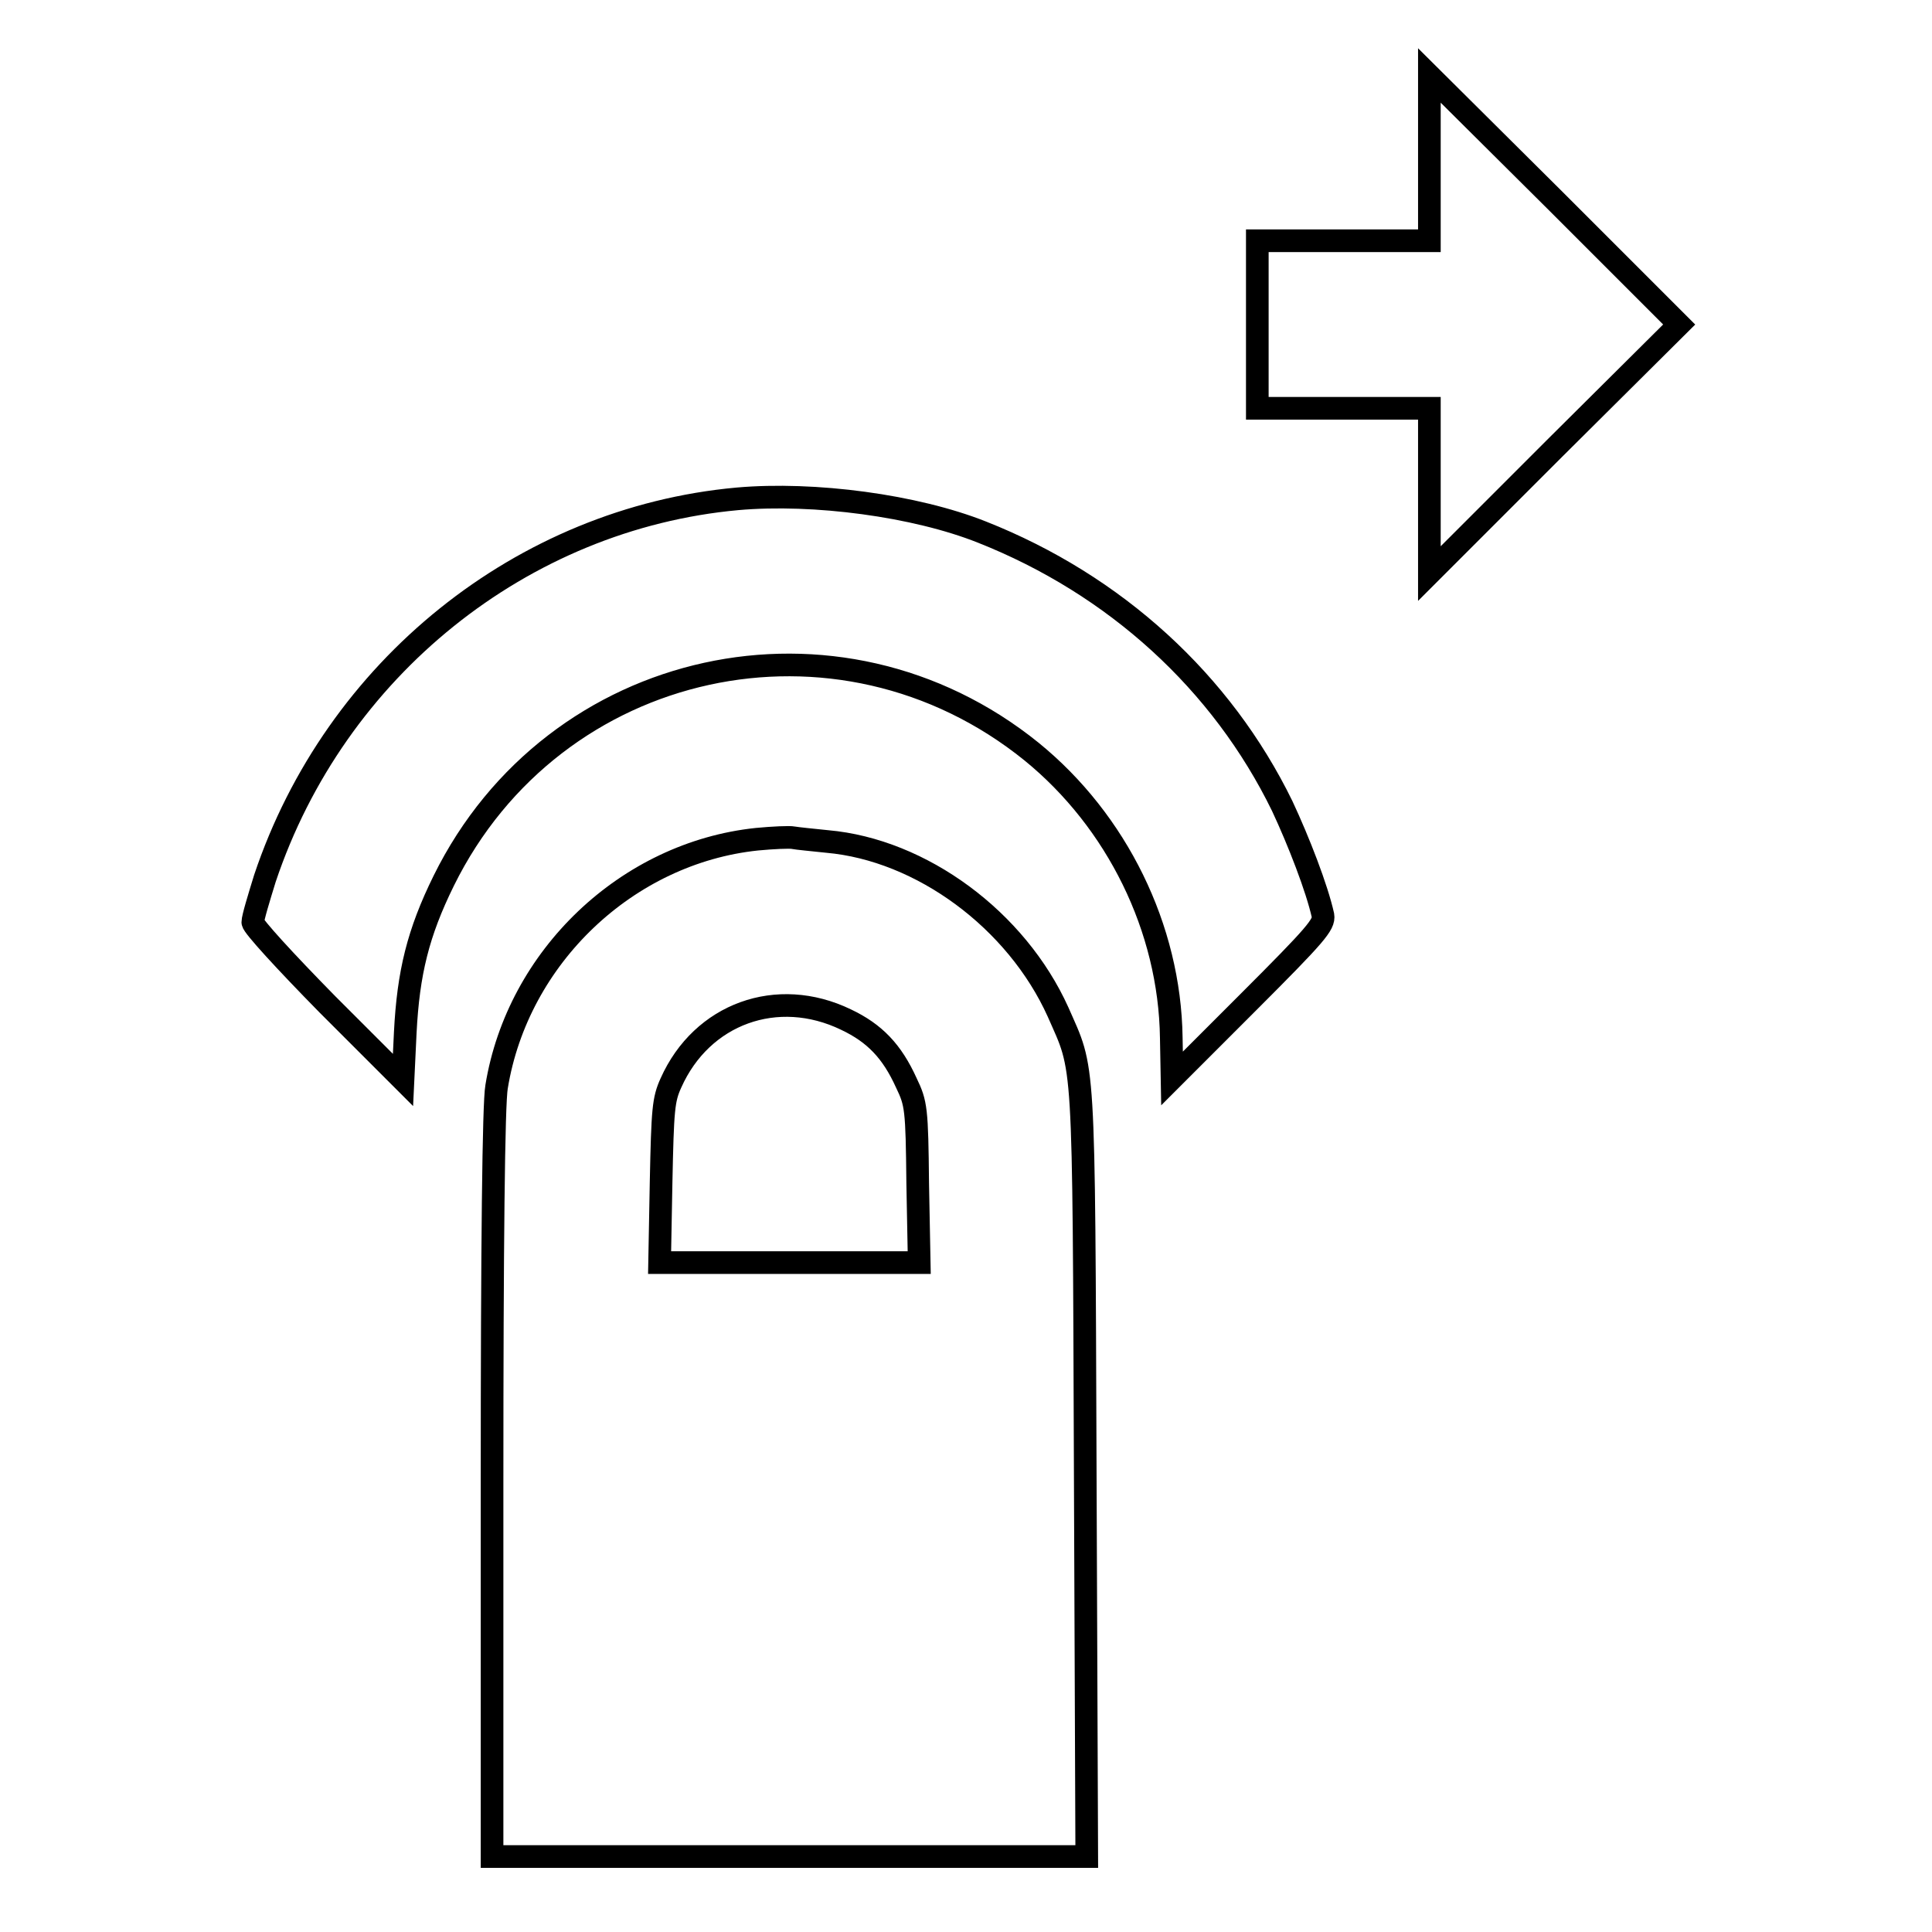
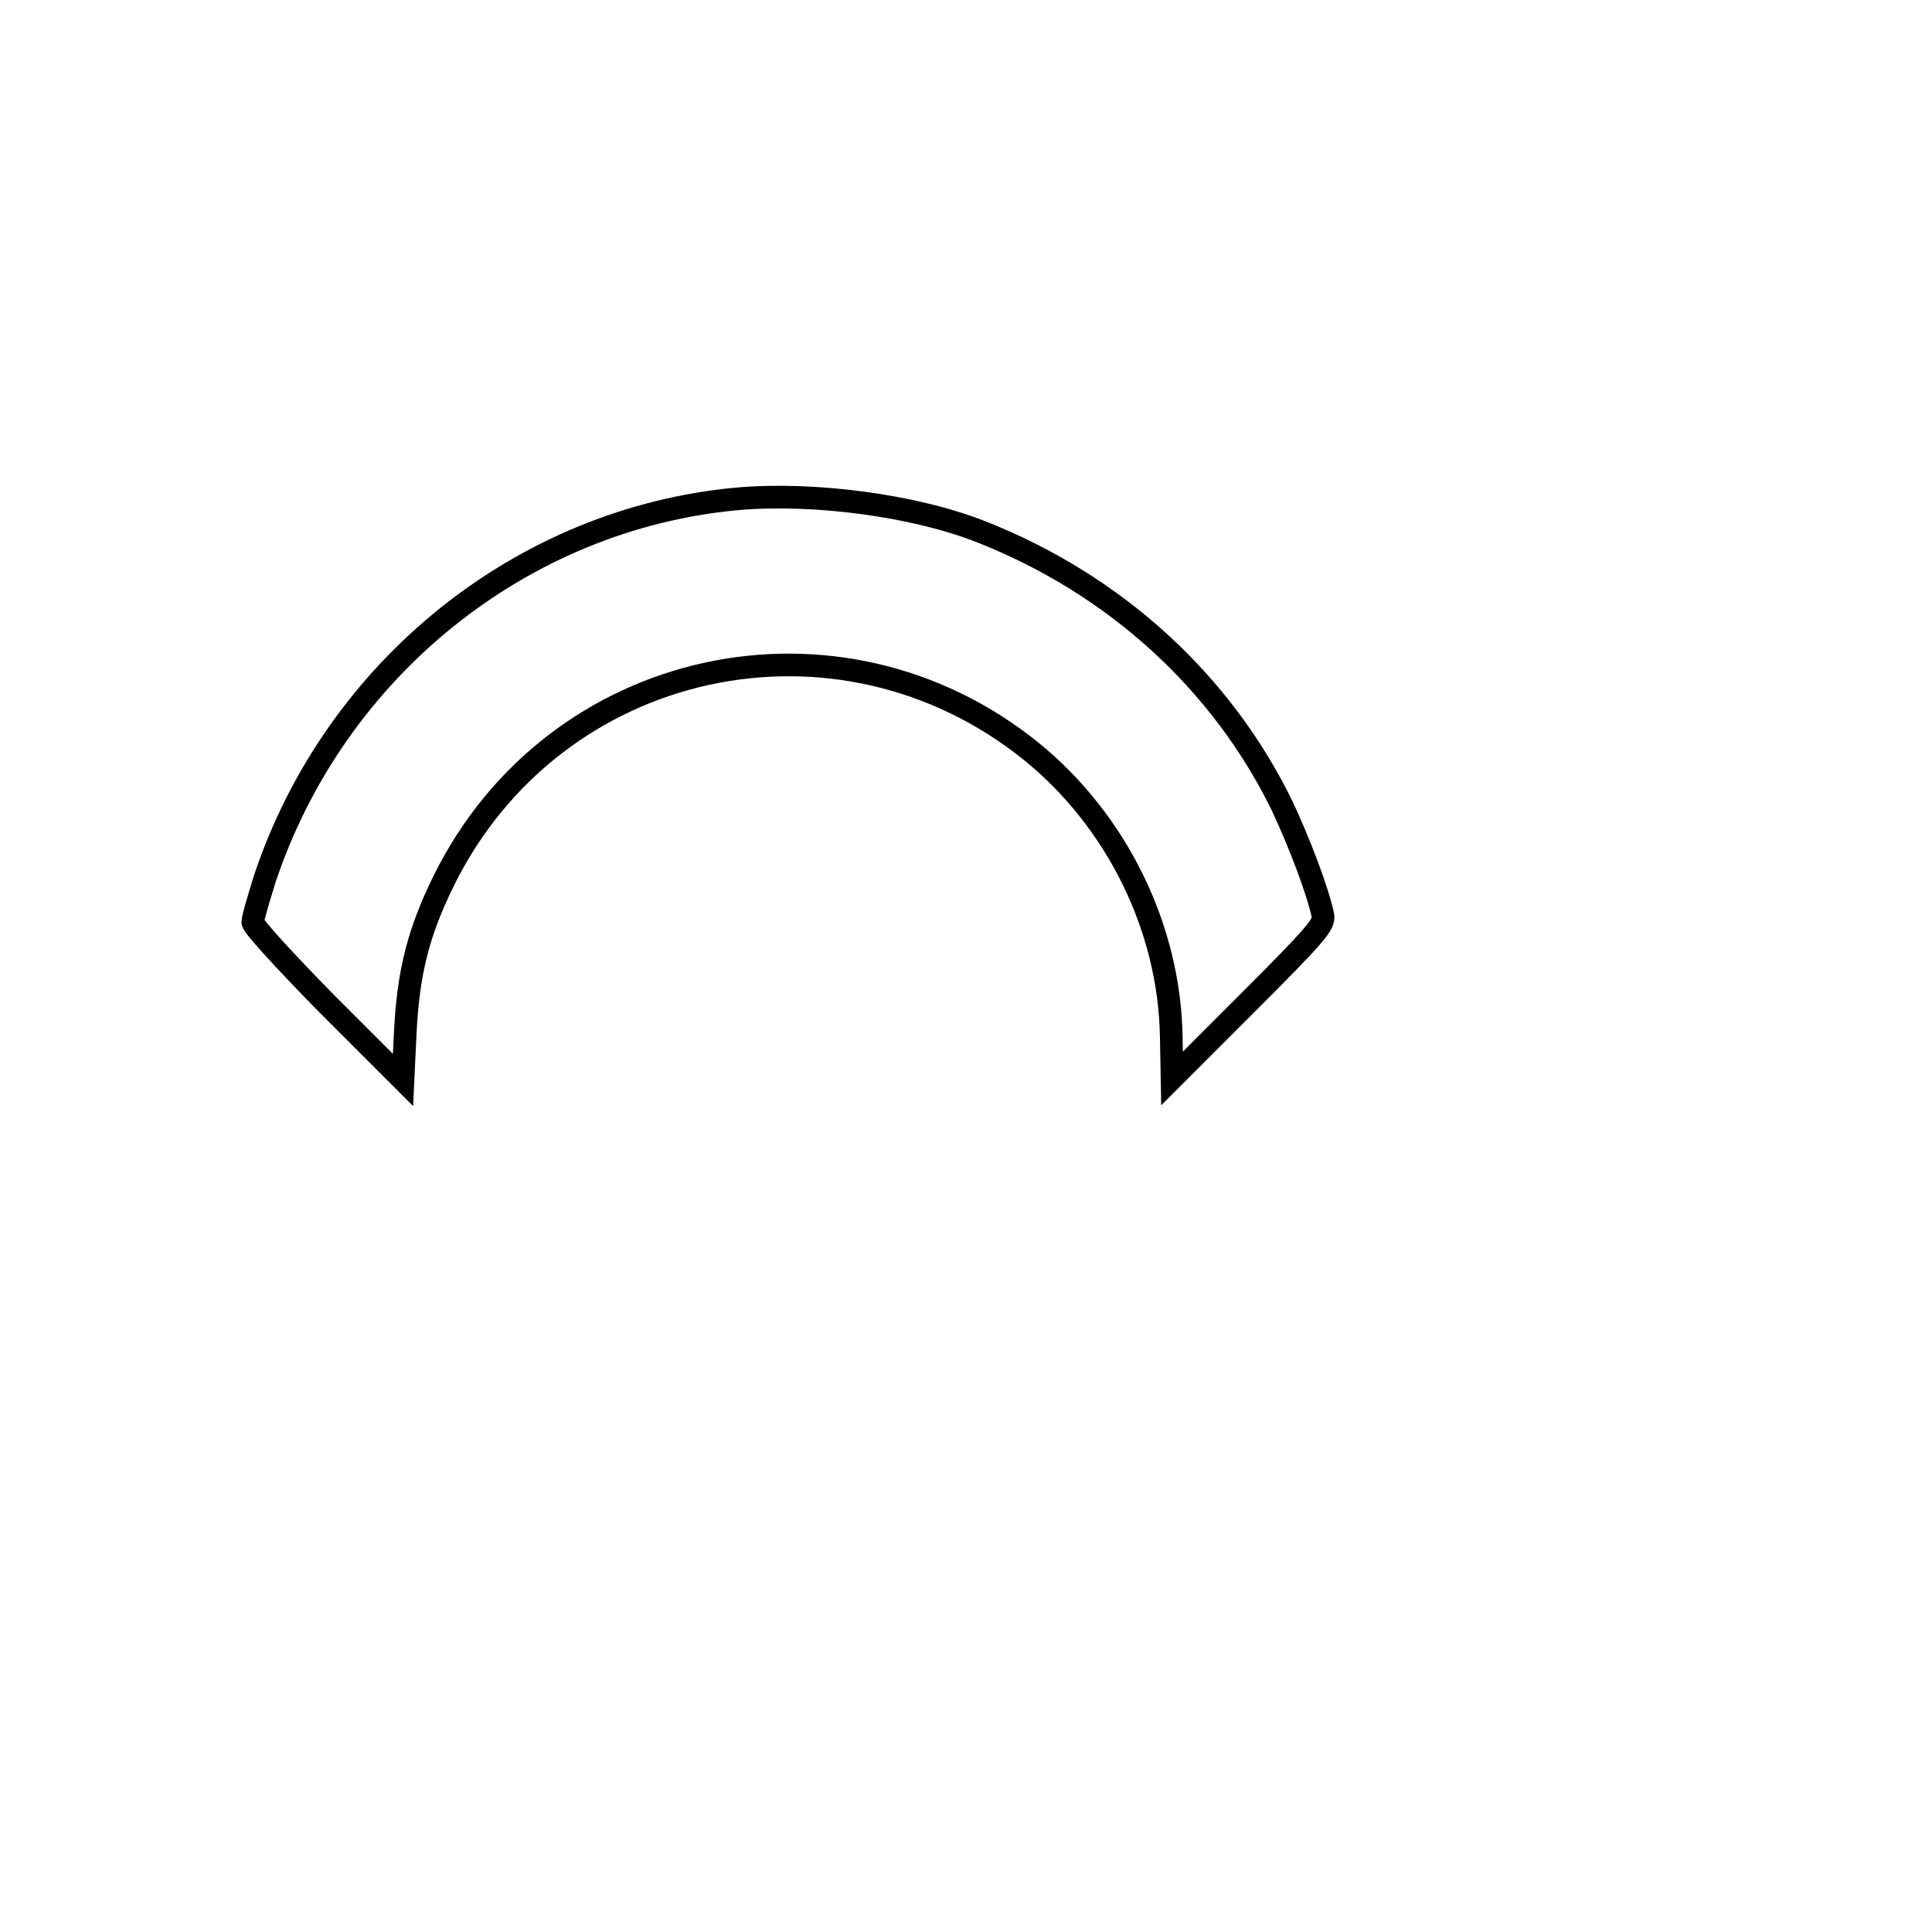
<svg xmlns="http://www.w3.org/2000/svg" version="1.1" x="0px" y="0px" viewBox="0 0 256 256" enable-background="new 0 0 256 256" xml:space="preserve">
  <g>
    <g>
      <g>
-         <path stroke-width="3" fill-opacity="0" stroke="#000000" d="M189.4,21v10.9h-11.4h-11.4V43v11.1h11.4h11.4v10.9v11l16.5-16.5L222.5,43l-16.5-16.5L189.4,10V21z" />
        <path stroke-width="3" fill-opacity="0" stroke="#000000" d="M97.7,66.1c-28.5,2.6-53.3,22.5-62.6,50.3c-0.8,2.6-1.6,5.2-1.6,5.8c0,0.5,4.2,5.1,9.9,10.9l10,10l0.3-6.3c0.4-7.9,1.7-13.2,5.1-20.1c14.6-29.6,52.3-37.8,77.9-17.1c11.3,9.2,18.3,23.4,18.5,37.9l0.1,5.4l10.1-10.1c9-9,10.1-10.3,9.9-11.5c-0.8-3.6-3.2-9.8-5.4-14.5c-8-16.4-22.1-29.3-39.8-36.3C121.3,67,107.9,65.2,97.7,66.1z" />
-         <path stroke-width="3" fill-opacity="0" stroke="#000000" d="M100.3,111.2C83.1,113,68.6,126.8,65.8,144c-0.4,2.2-0.6,20.9-0.6,52.7V246h39.4H144l-0.2-50.9c-0.2-56.2-0.1-53-3.6-61c-5.5-12.2-18.1-21.5-30.6-22.6c-1.9-0.2-4-0.4-4.5-0.5C104.6,110.9,102.4,111,100.3,111.2z M112.1,135.1c3.8,1.8,6.1,4.2,8,8.4c1.3,2.7,1.4,3.4,1.5,13.3l0.2,10.5h-17.3H87.4l0.2-10.7c0.2-9.6,0.3-10.9,1.3-13.1C93,134.3,103,130.7,112.1,135.1z" />
      </g>
    </g>
  </g>
</svg>